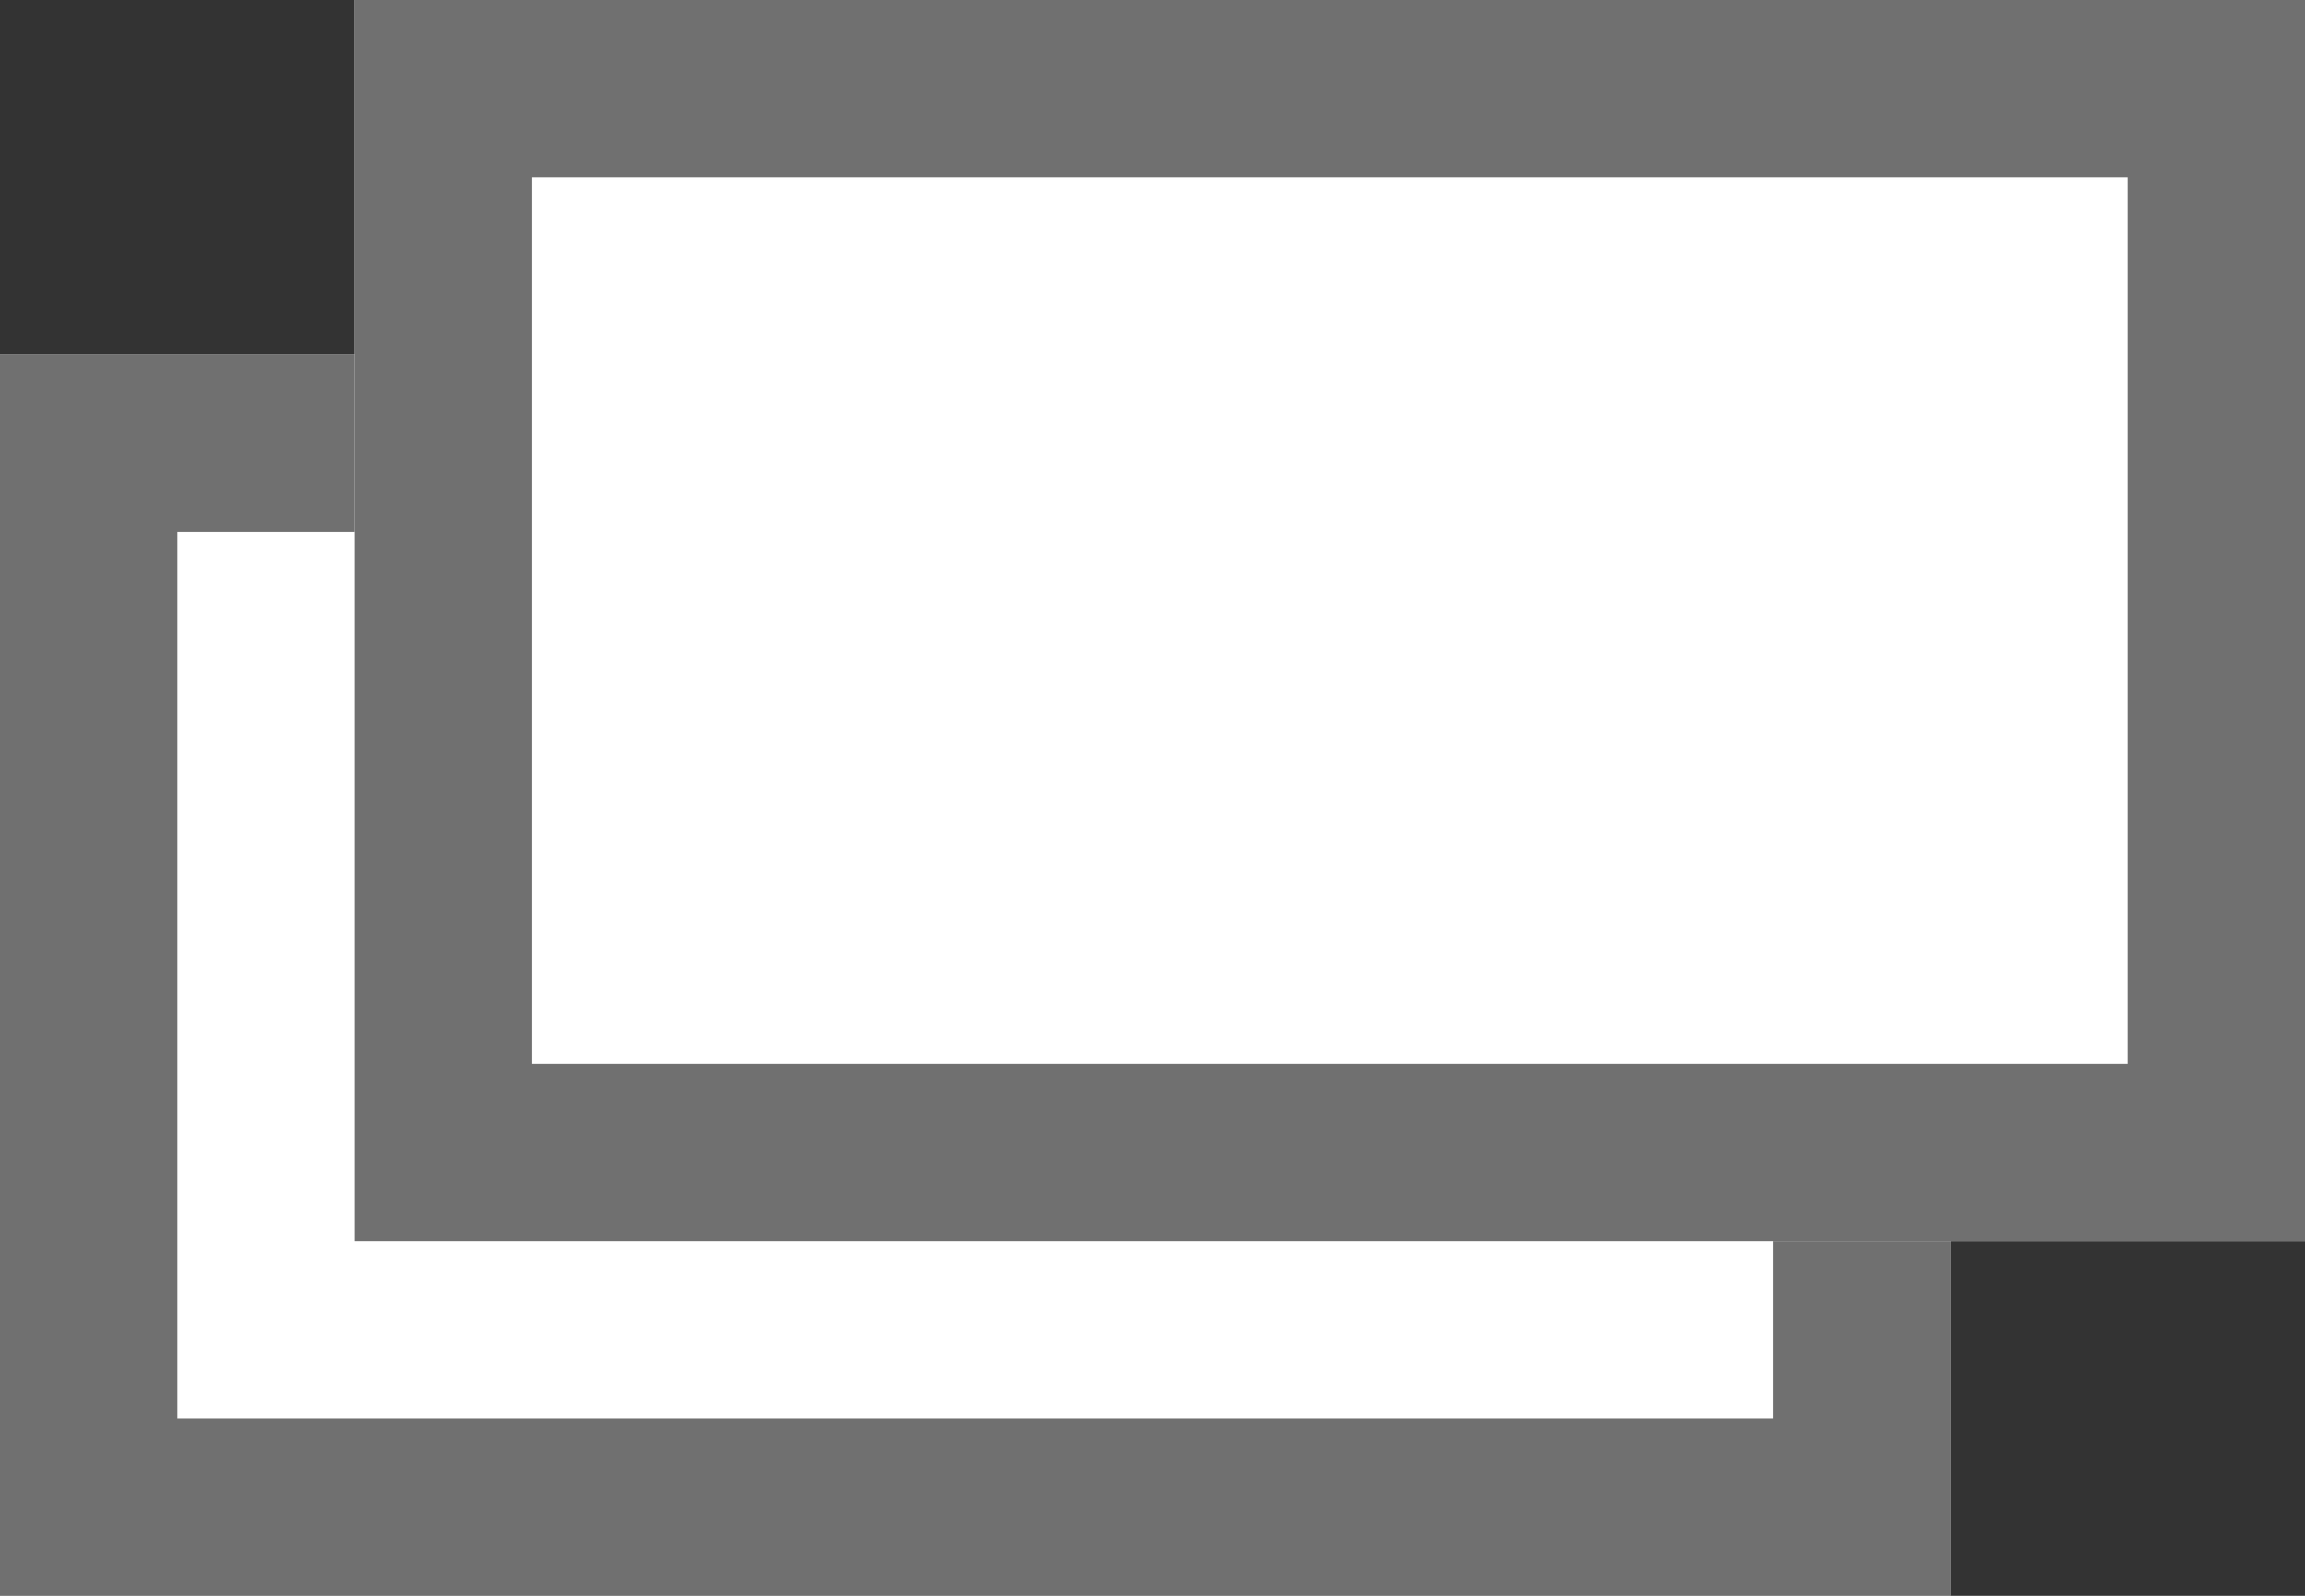
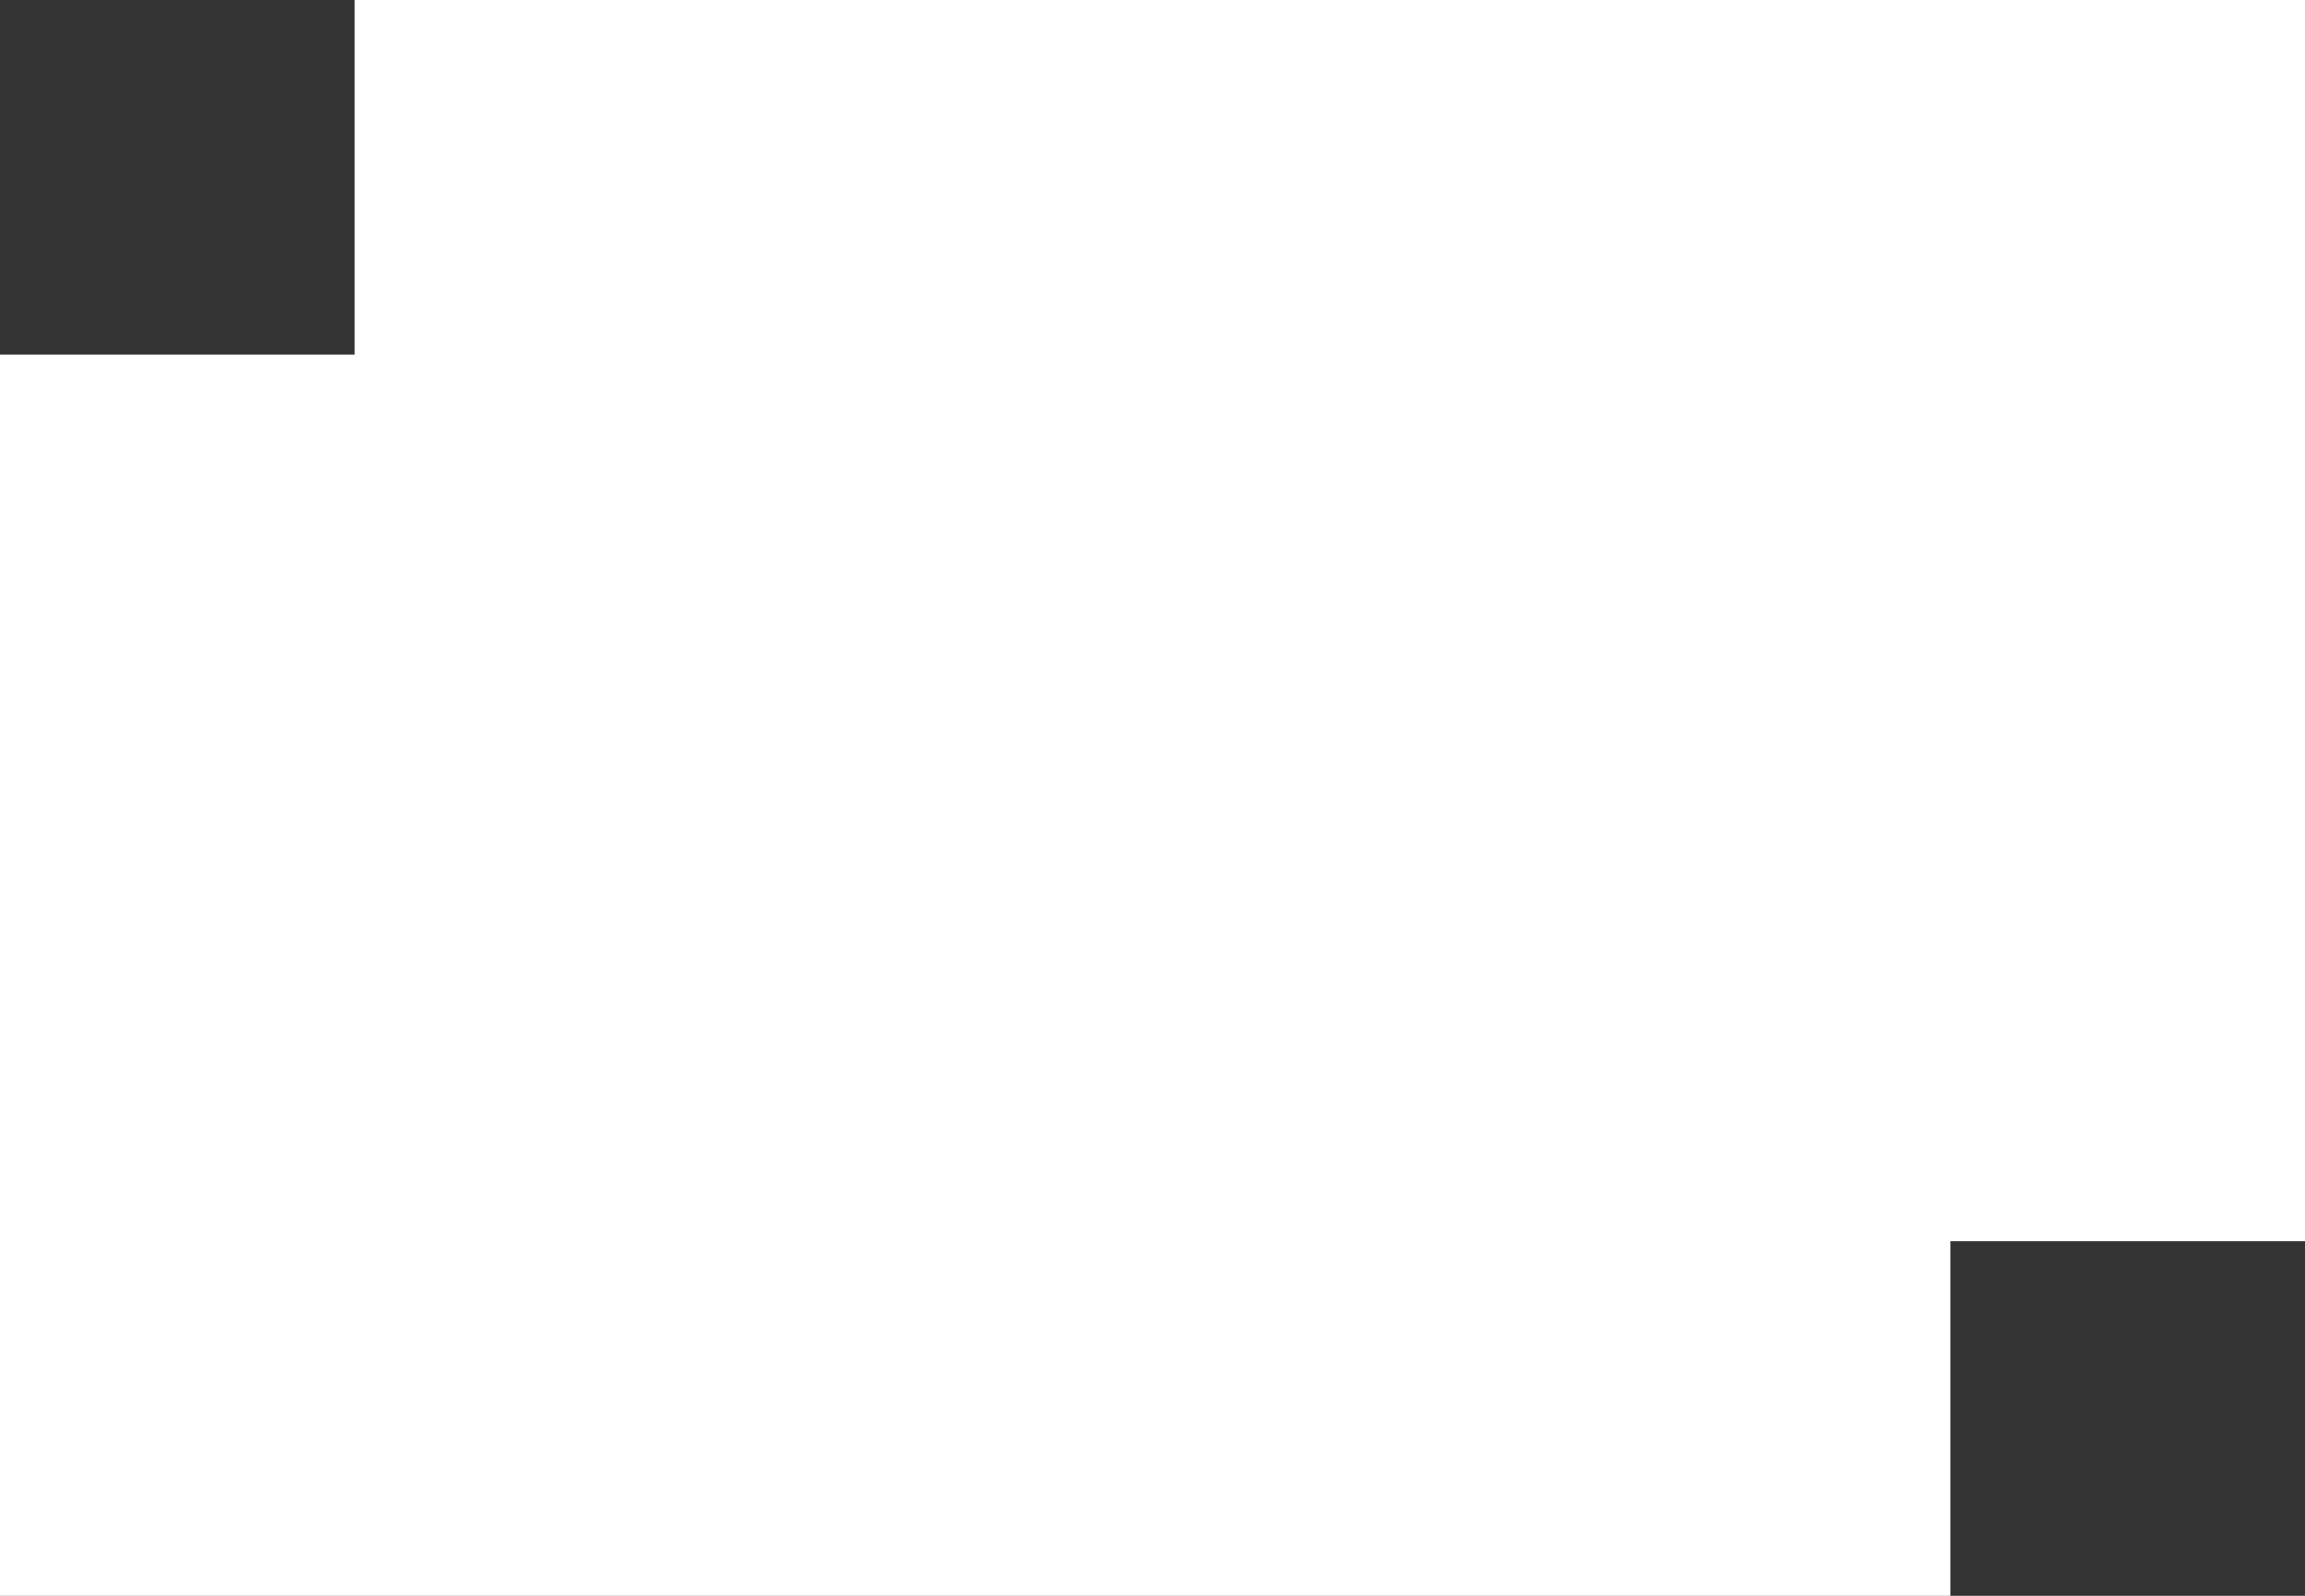
<svg xmlns="http://www.w3.org/2000/svg" width="13" height="9" viewBox="0 0 13 9">
  <rect x="0" y="0" width="13" height="9" fill="#333333" stroke="none" />
  <g id="icon_link" transform="translate(-3054 -2022)">
    <g id="矩形_37" data-name="矩形 37" transform="translate(3054 2024)" fill="#fff" stroke="#707070" stroke-width="1">
      <rect width="11" height="7" stroke="none" />
-       <rect x="0.5" y="0.5" width="10" height="6" fill="none" />
    </g>
    <g id="矩形_38" data-name="矩形 38" transform="translate(3056 2022)" fill="#fff" stroke="#707070" stroke-width="1">
      <rect width="11" height="7" stroke="none" />
-       <rect x="0.5" y="0.5" width="10" height="6" fill="none" />
    </g>
  </g>
</svg>